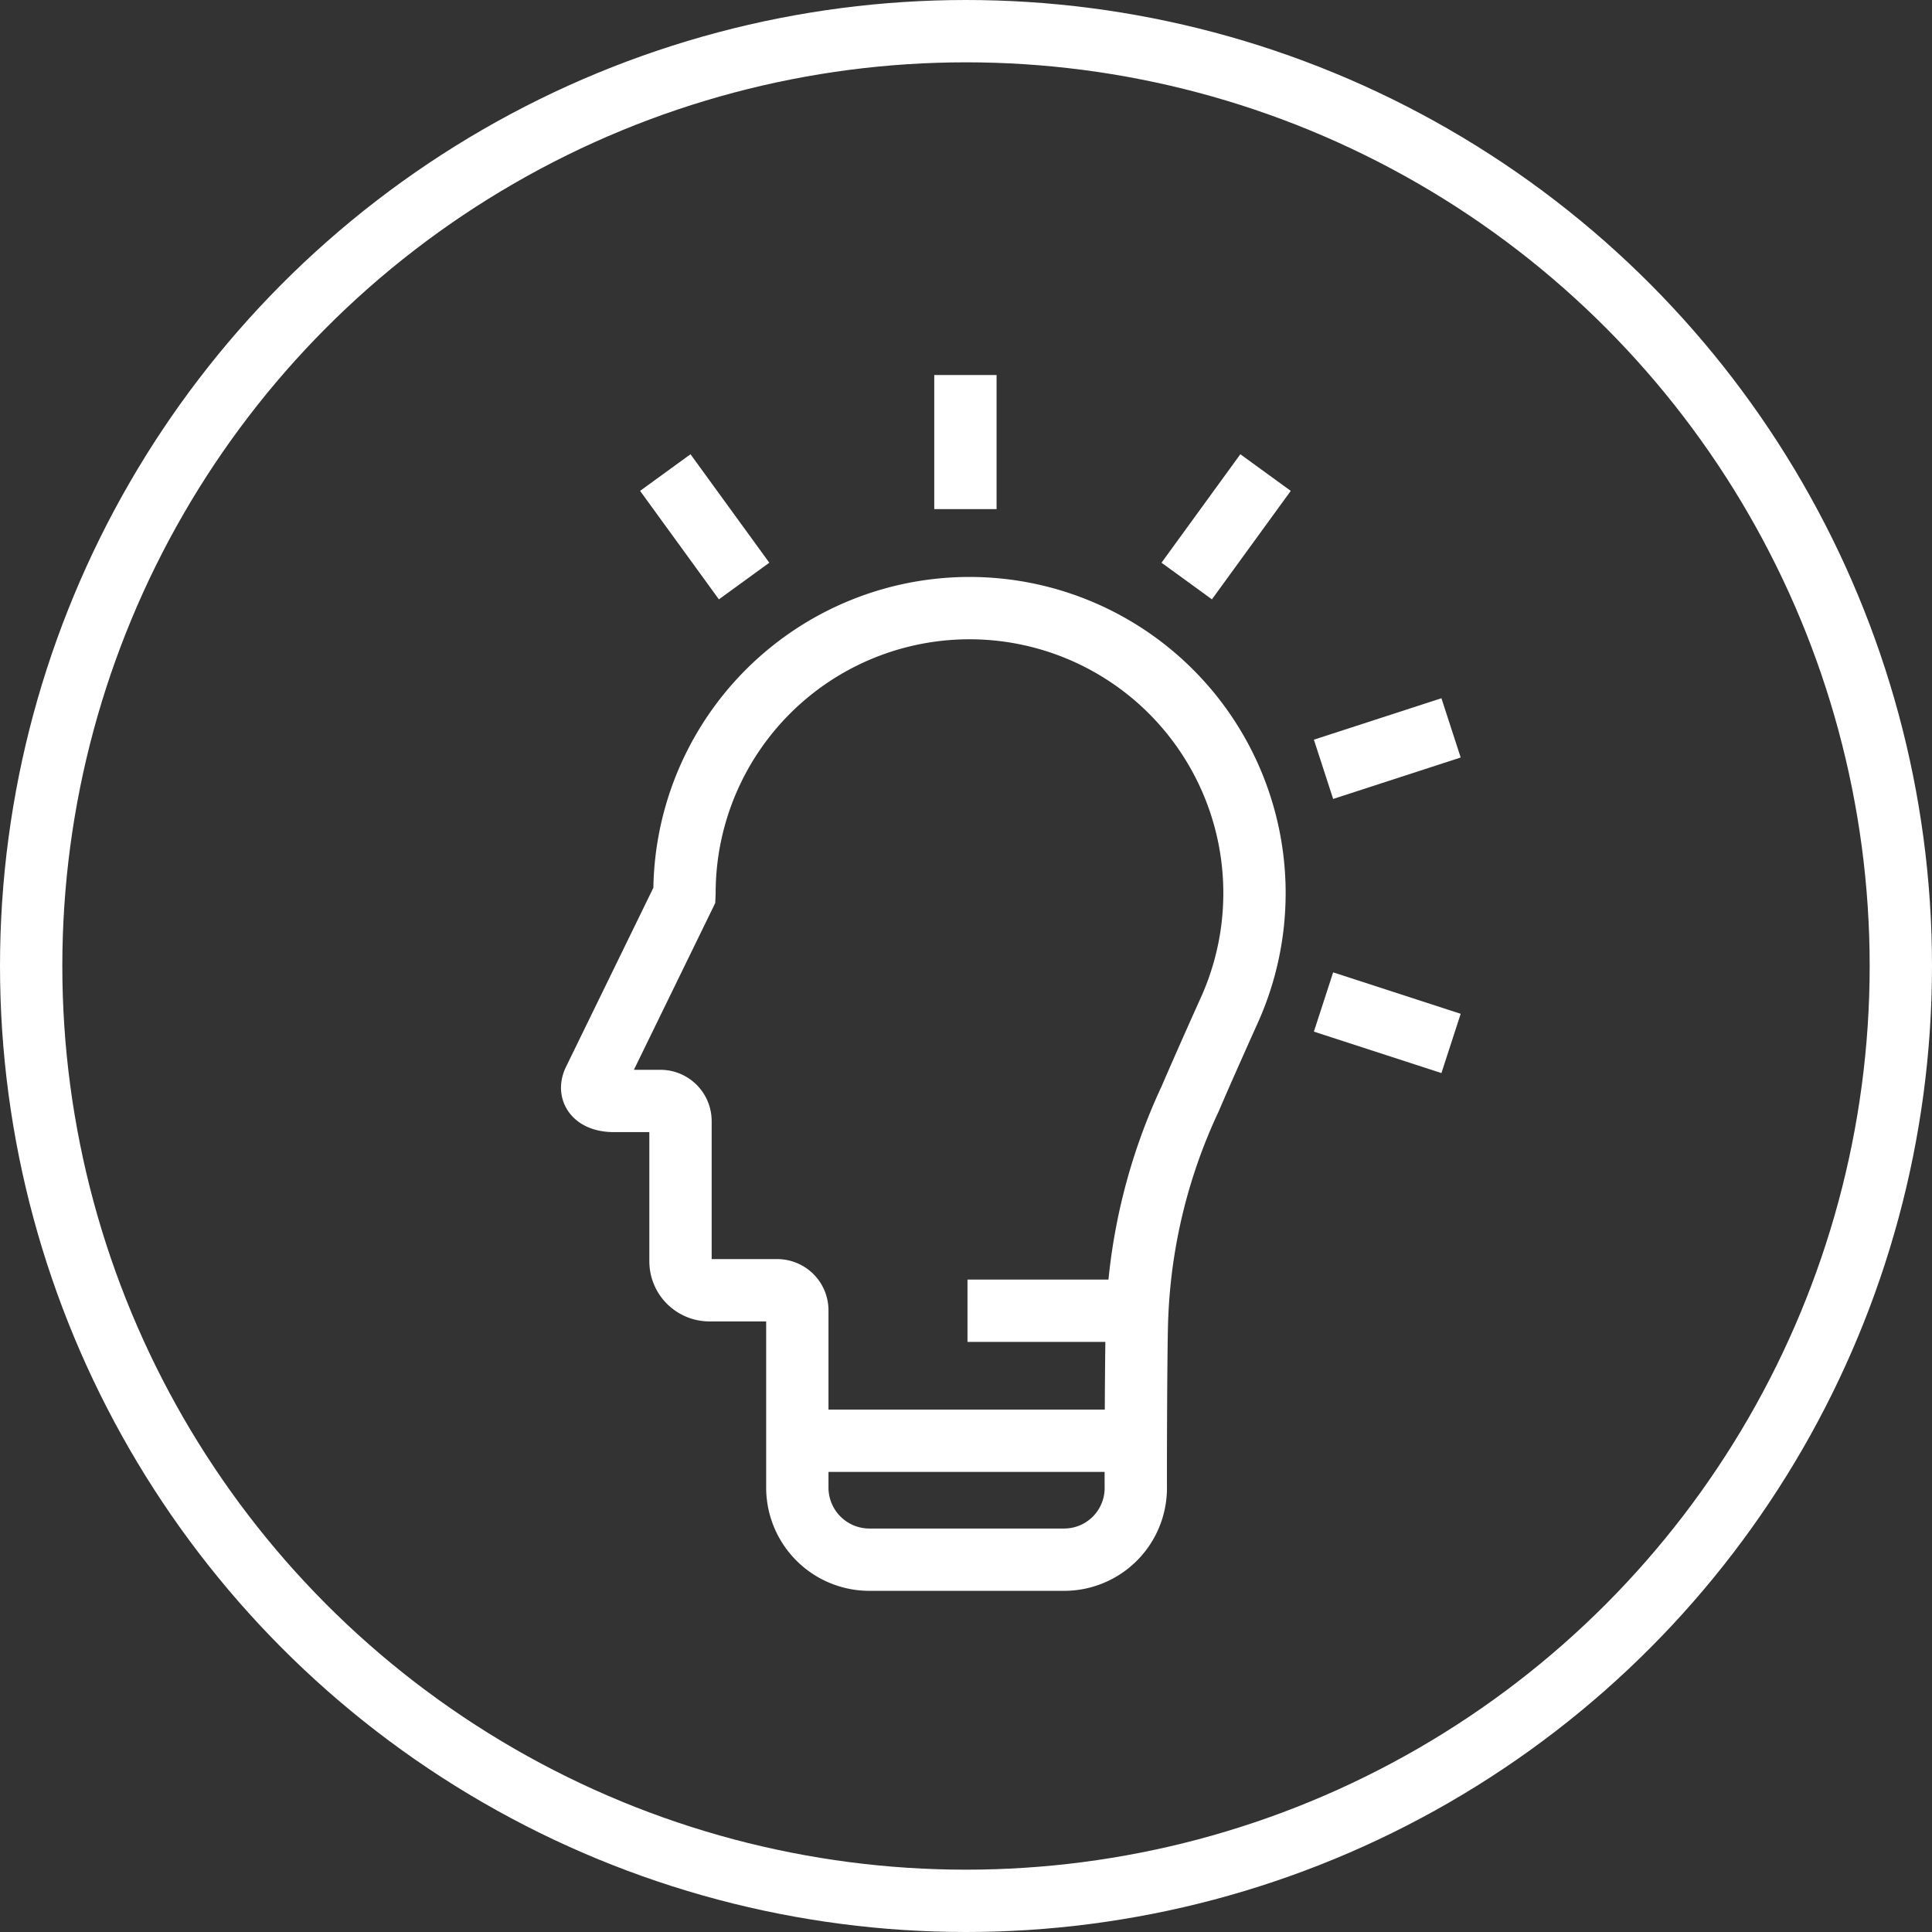
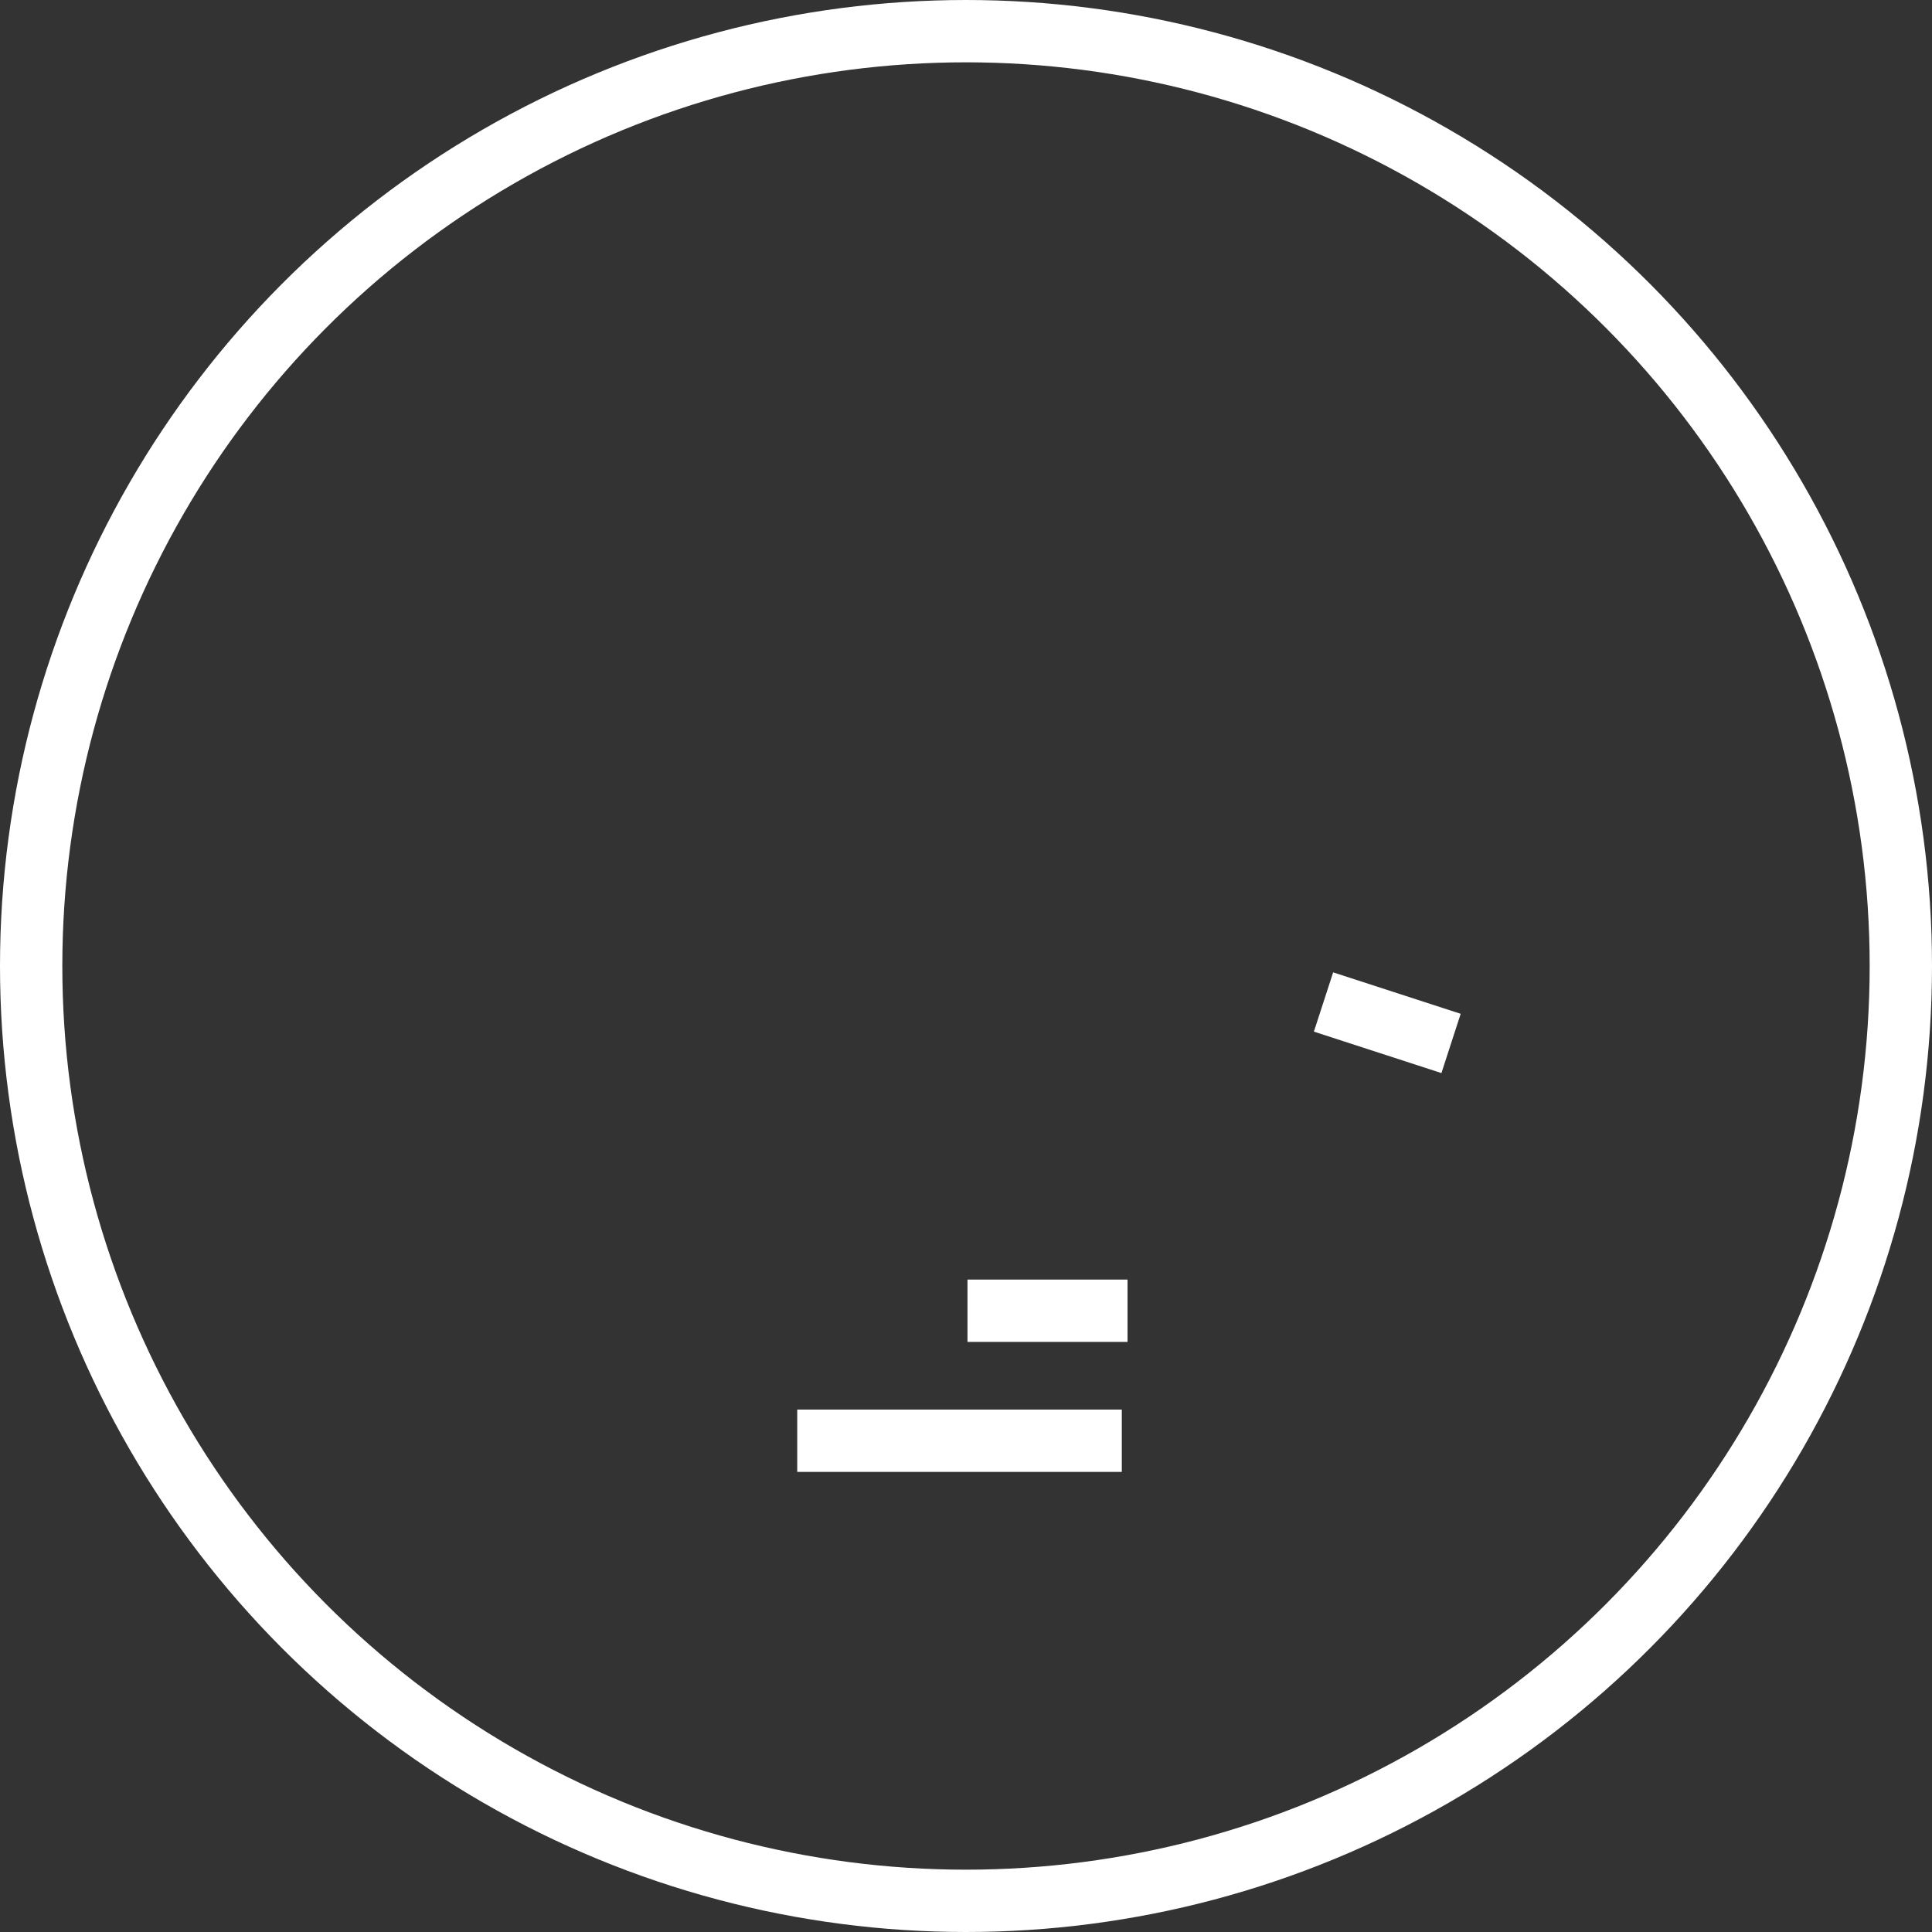
<svg xmlns="http://www.w3.org/2000/svg" width="62" height="62" viewBox="0 0 62 62">
  <rect x="0" y="0" width="62" height="62" fill="#333333" stroke="none" />
  <g id="Grupo_284" data-name="Grupo 284" transform="translate(-1643 -1004)">
    <circle id="Elipse_14" data-name="Elipse 14" cx="30" cy="30" r="30" transform="translate(1644 1005)" fill="none" stroke="#fff" stroke-miterlimit="10" stroke-width="2" />
-     <line id="Linha_35" data-name="Linha 35" y1="4.303" transform="translate(1673.981 1016.035)" fill="none" stroke="#fff" stroke-miterlimit="10" stroke-width="2" />
-     <line id="Linha_36" data-name="Linha 36" x1="2.529" y1="3.481" transform="translate(1664.35 1019.165)" fill="none" stroke="#fff" stroke-miterlimit="10" stroke-width="2" />
    <line id="Linha_37" data-name="Linha 37" x2="4.093" y2="1.33" transform="translate(1685.473 1036.155)" fill="none" stroke="#fff" stroke-miterlimit="10" stroke-width="2" />
-     <line id="Linha_38" data-name="Linha 38" y1="1.33" x2="4.093" transform="translate(1685.473 1027.358)" fill="none" stroke="#fff" stroke-miterlimit="10" stroke-width="2" />
-     <line id="Linha_39" data-name="Linha 39" y1="3.481" x2="2.53" transform="translate(1681.083 1019.165)" fill="none" stroke="#fff" stroke-miterlimit="10" stroke-width="2" />
-     <path id="Caminho_126" data-name="Caminho 126" d="M1664.966,1032.657a9.146,9.146,0,1,1,17.516,3.691s-.8,1.774-1.293,2.924a18.117,18.117,0,0,0-1.695,6.916c-.04.733-.048,4.828-.045,5.548a2.3,2.3,0,0,1-2.294,2.316H1670.9a2.314,2.314,0,0,1-2.313-2.313h0v-5.687a.645.645,0,0,0-.645-.646h-2.173a.93.93,0,0,1-.931-.93v-4.5a.646.646,0,0,0-.645-.645h-1.49c-.5,0-.836-.228-.646-.645l2.906-5.958Z" fill="none" stroke="#fff" stroke-miterlimit="10" stroke-width="2" />
    <line id="Linha_40" data-name="Linha 40" x2="10.416" transform="translate(1668.584 1050.235)" fill="none" stroke="#fff" stroke-miterlimit="10" stroke-width="2" />
    <line id="Linha_41" data-name="Linha 41" x2="5.136" transform="translate(1674.048 1046.063)" fill="none" stroke="#fff" stroke-miterlimit="10" stroke-width="2" />
  </g>
</svg>